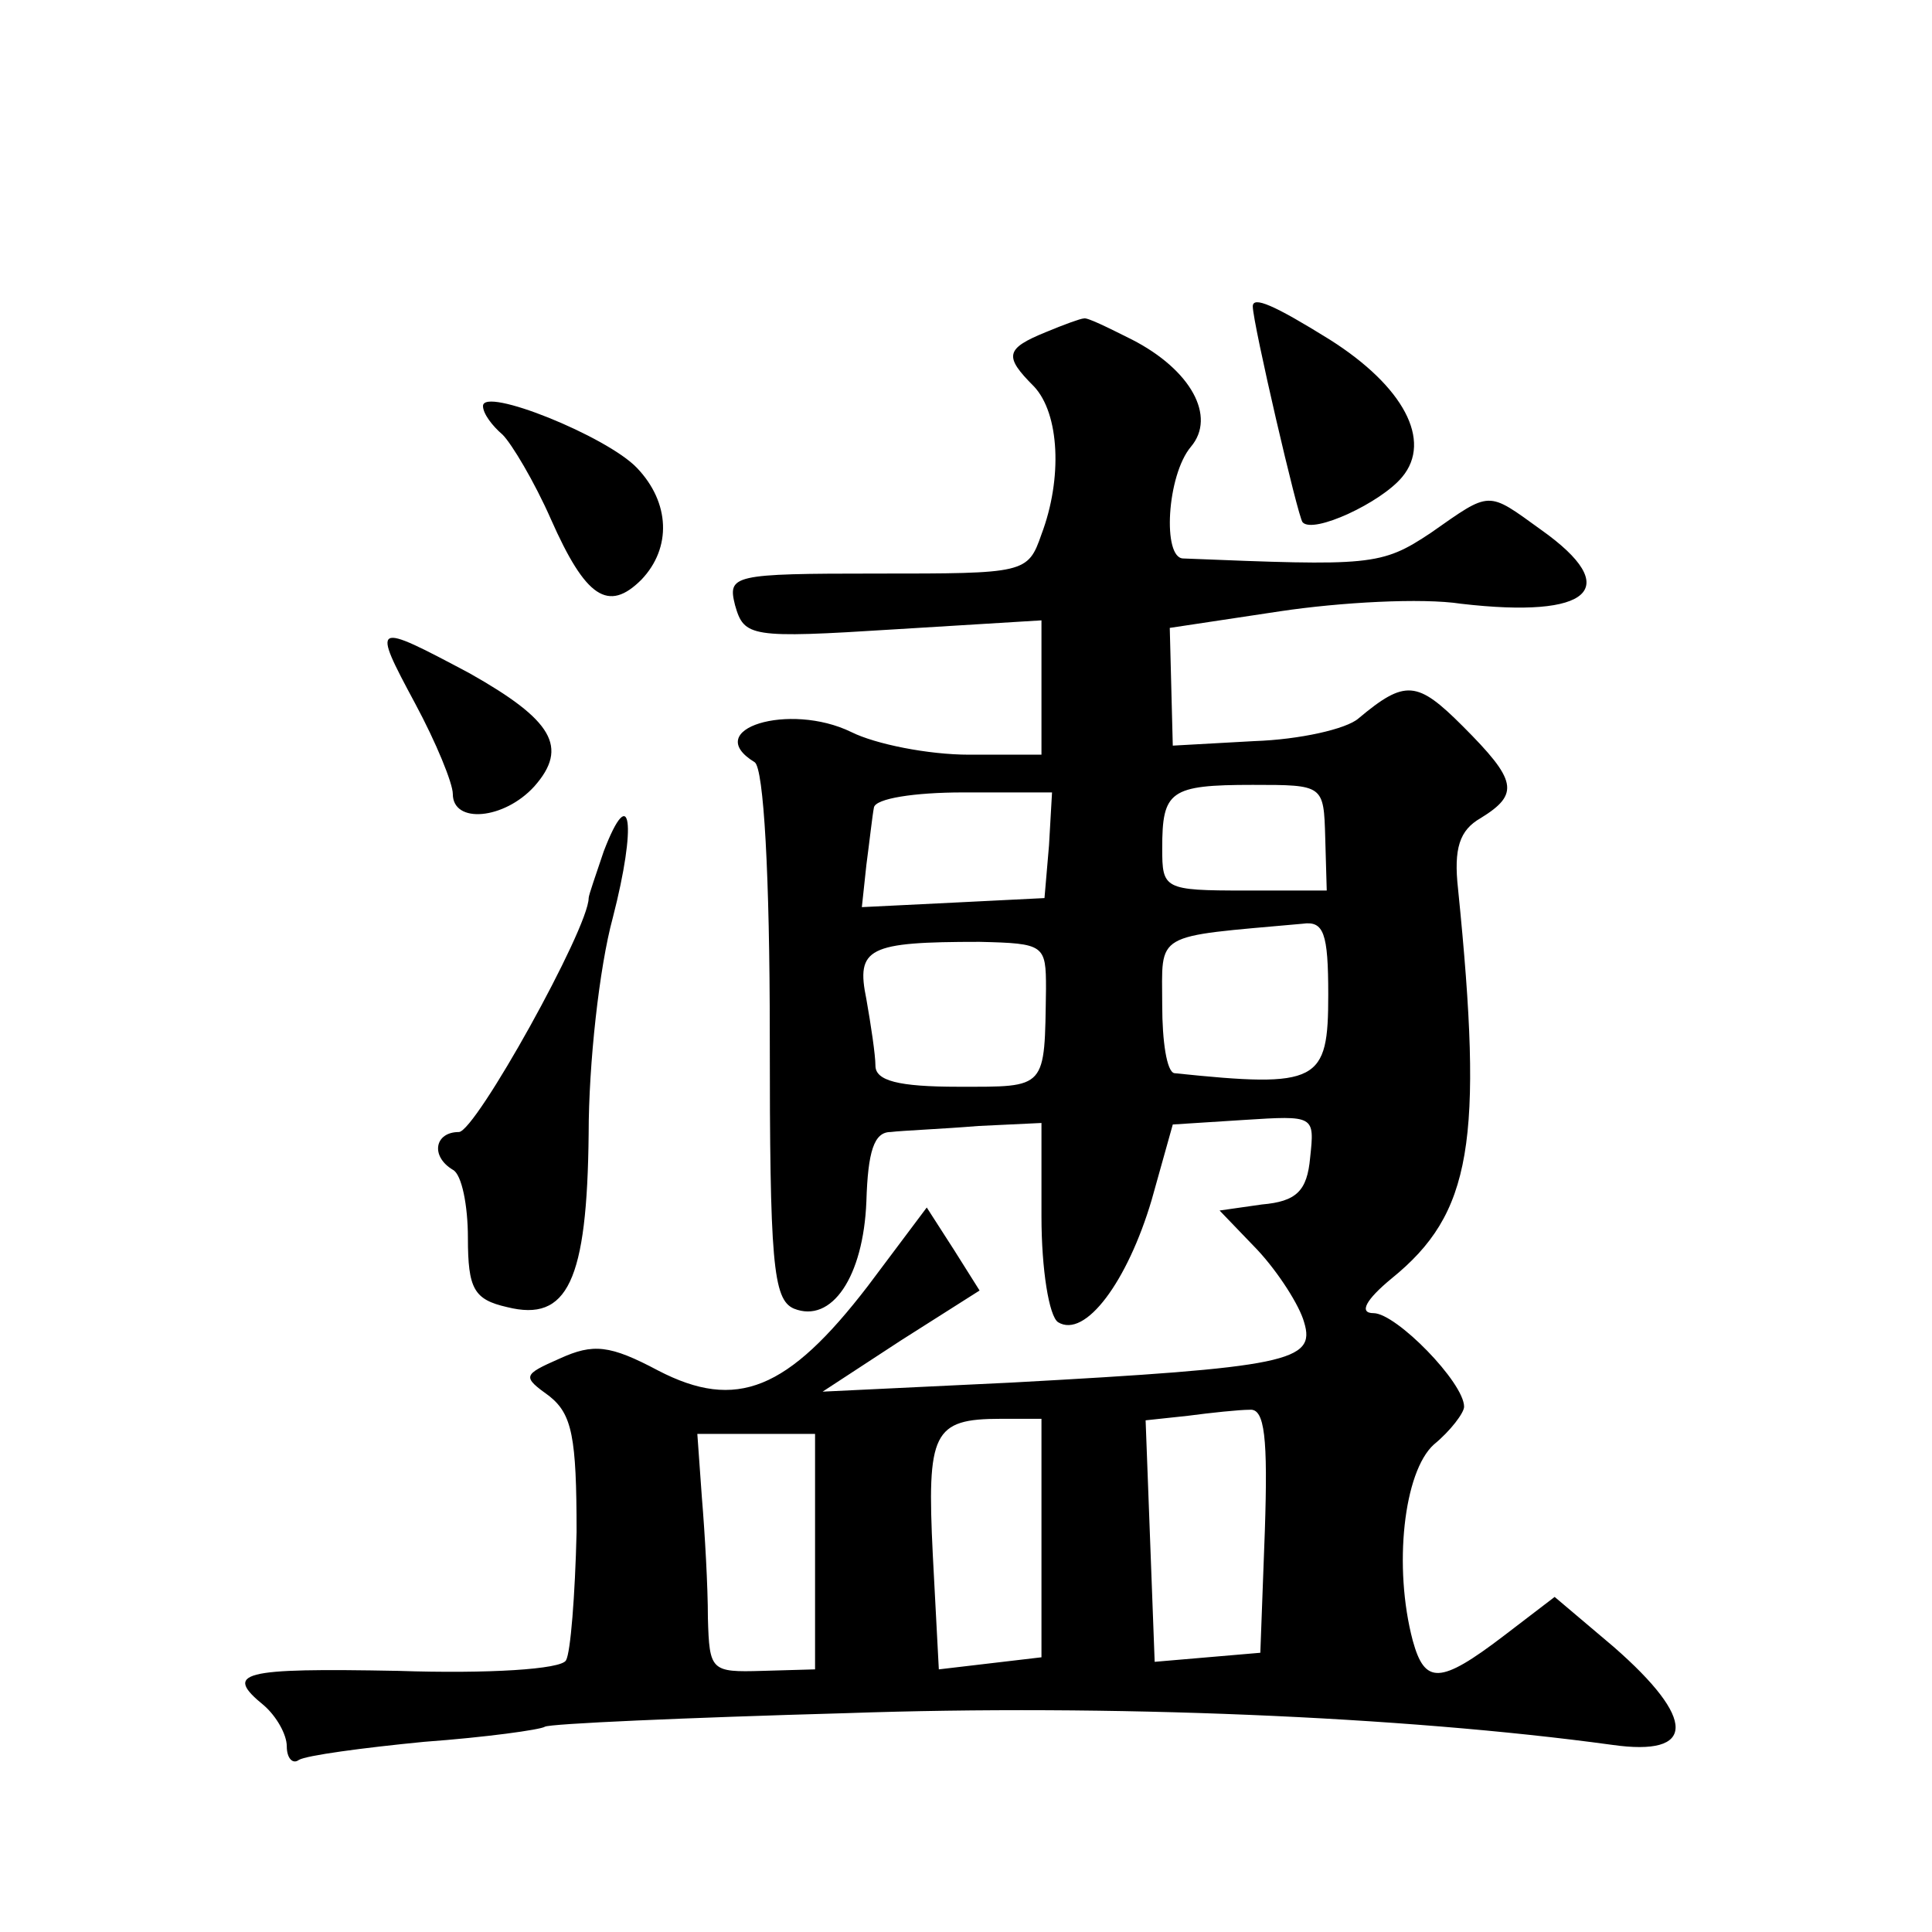
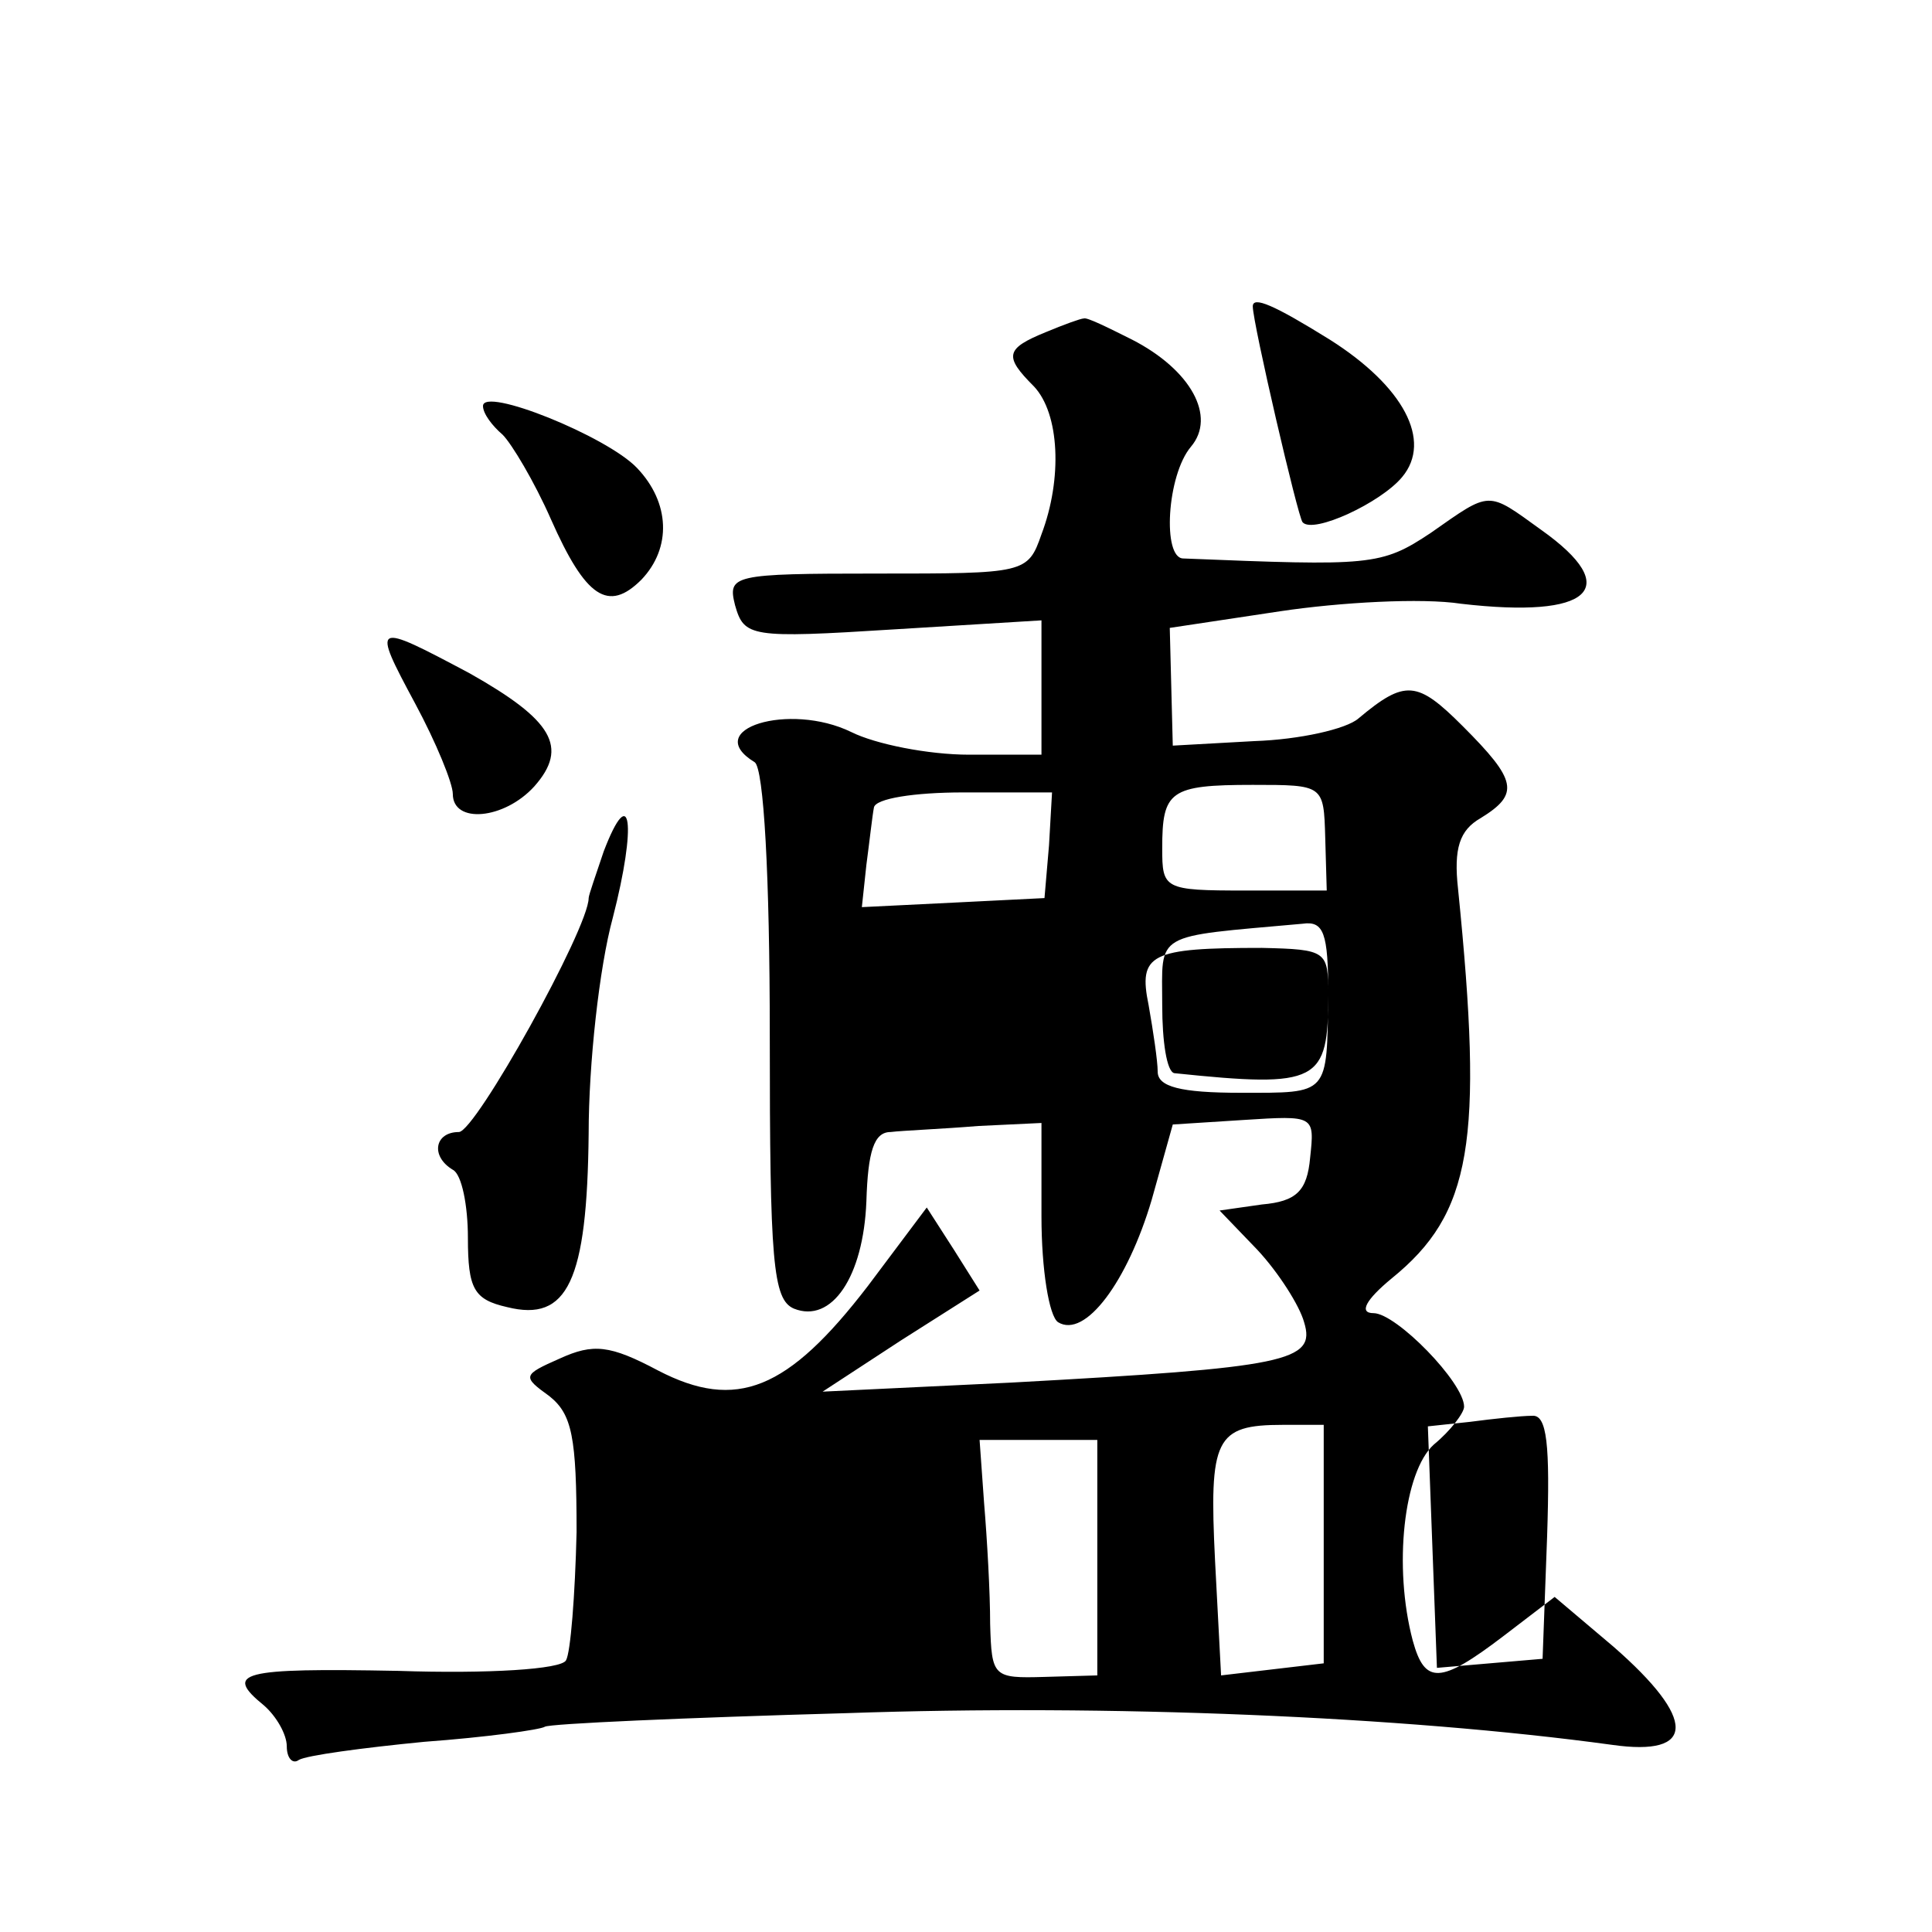
<svg xmlns="http://www.w3.org/2000/svg" version="1.0" width="128pt" height="128pt" viewBox="0 0 128 128" preserveAspectRatio="xMidYMid meet">
  <g transform="translate(0,128) scale(0.1,-0.1)" fill="#0" stroke="none">
-     <path d="M830 1077 c0 -11 30 -140 33 -143 7 -8 52 13 66 30 20 24 1 60 -48 91 -37 23 -51 29 -51 22z M693 1060 c-27 -11 -28 -16 -8 -36 17 -18 19 -61 5 -98 -9 -26 -11 -26 -109 -26 -96 0 -99 -1 -94 -21 6 -21 10 -22 105 -16 l98 6 0 -44 0 -45 -48 0 c-27 0 -62 7 -78 15 -41 20 -100 2 -64 -20 6 -4 10 -75 10 -181 0 -150 2 -175 16 -181 25 -10 46 21 48 71 1 33 5 46 16 46 8 1 34 2 58 4 l42 2 0 -62 c0 -35 5 -66 11 -70 18 -11 46 27 62 81 l14 50 47 3 c47 3 47 3 44 -25 -2 -22 -9 -29 -32 -31 l-28 -4 25 -26 c14 -15 28 -37 31 -48 8 -26 -11 -30 -194 -40 l-125 -6 52 34 52 33 -17 27 -18 28 -39 -52 c-53 -69 -87 -83 -139 -56 -32 17 -43 18 -65 8 -25 -11 -25 -12 -7 -25 15 -12 18 -27 18 -90 -1 -42 -4 -80 -7 -85 -3 -6 -52 -9 -111 -7 -105 2 -116 -1 -89 -23 8 -7 15 -19 15 -27 0 -8 4 -12 8 -9 5 3 42 8 83 12 41 3 77 8 80 10 3 2 93 6 200 9 173 6 368 -2 507 -21 56 -8 56 17 1 65 l-39 33 -34 -26 c-42 -32 -52 -32 -60 -3 -13 49 -6 112 14 130 11 9 20 21 20 25 0 16 -45 62 -60 62 -10 0 -5 9 12 23 53 43 61 90 44 258 -3 27 1 39 15 47 26 16 24 25 -12 61 -30 30 -38 31 -69 5 -8 -7 -39 -14 -69 -15 l-54 -3 -1 39 -1 39 73 11 c40 6 94 9 120 5 86 -10 108 10 53 49 -36 26 -33 26 -73 -2 -33 -22 -40 -22 -164 -17 -14 0 -11 55 5 74 17 20 0 51 -39 71 -16 8 -30 15 -32 14 -2 0 -13 -4 -25 -9z m2 -340 l-3 -35 -60 -3 -61 -3 3 28 c2 15 4 33 5 38 1 6 27 10 59 10 l59 0 -2 -35z m183 5 l1 -35 -54 0 c-54 0 -55 1 -55 28 0 38 5 42 60 42 47 0 47 0 48 -35z m2 -104 c0 -58 -6 -62 -102 -52 -5 1 -8 21 -8 45 0 49 -7 45 93 54 14 2 17 -6 17 -47z m-187 4 c-1 -67 1 -65 -58 -65 -40 0 -55 4 -55 14 0 7 -3 27 -6 44 -7 34 1 38 75 38 43 -1 44 -2 44 -31z m145 -359 l-3 -81 -35 -3 -35 -3 -3 80 -3 80 28 3 c15 2 34 4 41 4 10 1 12 -19 10 -80z m-148 -5 l0 -79 -34 -4 -34 -4 -4 76 c-4 81 0 90 45 90 l27 0 0 -79z m-150 -9 l0 -78 -35 -1 c-34 -1 -35 0 -36 35 0 21 -2 56 -4 80 l-3 42 39 0 39 0 0 -78z M320 1011 c0 -5 6 -13 13 -19 6 -6 21 -31 32 -56 23 -52 38 -62 60 -40 20 21 19 51 -3 74 -20 21 -102 54 -102 41z M275 814 c14 -26 25 -53 25 -60 0 -20 34 -17 54 5 23 26 12 44 -43 75 -64 34 -65 34 -36 -20z M400 716 c-5 -15 -10 -29 -10 -31 0 -20 -75 -155 -86 -155 -16 0 -19 -16 -4 -25 6 -3 10 -24 10 -45 0 -34 4 -41 26 -46 40 -10 53 17 54 115 0 46 7 110 16 143 16 62 12 91 -6 44z" />
+     <path d="M830 1077 c0 -11 30 -140 33 -143 7 -8 52 13 66 30 20 24 1 60 -48 91 -37 23 -51 29 -51 22z M693 1060 c-27 -11 -28 -16 -8 -36 17 -18 19 -61 5 -98 -9 -26 -11 -26 -109 -26 -96 0 -99 -1 -94 -21 6 -21 10 -22 105 -16 l98 6 0 -44 0 -45 -48 0 c-27 0 -62 7 -78 15 -41 20 -100 2 -64 -20 6 -4 10 -75 10 -181 0 -150 2 -175 16 -181 25 -10 46 21 48 71 1 33 5 46 16 46 8 1 34 2 58 4 l42 2 0 -62 c0 -35 5 -66 11 -70 18 -11 46 27 62 81 l14 50 47 3 c47 3 47 3 44 -25 -2 -22 -9 -29 -32 -31 l-28 -4 25 -26 c14 -15 28 -37 31 -48 8 -26 -11 -30 -194 -40 l-125 -6 52 34 52 33 -17 27 -18 28 -39 -52 c-53 -69 -87 -83 -139 -56 -32 17 -43 18 -65 8 -25 -11 -25 -12 -7 -25 15 -12 18 -27 18 -90 -1 -42 -4 -80 -7 -85 -3 -6 -52 -9 -111 -7 -105 2 -116 -1 -89 -23 8 -7 15 -19 15 -27 0 -8 4 -12 8 -9 5 3 42 8 83 12 41 3 77 8 80 10 3 2 93 6 200 9 173 6 368 -2 507 -21 56 -8 56 17 1 65 l-39 33 -34 -26 c-42 -32 -52 -32 -60 -3 -13 49 -6 112 14 130 11 9 20 21 20 25 0 16 -45 62 -60 62 -10 0 -5 9 12 23 53 43 61 90 44 258 -3 27 1 39 15 47 26 16 24 25 -12 61 -30 30 -38 31 -69 5 -8 -7 -39 -14 -69 -15 l-54 -3 -1 39 -1 39 73 11 c40 6 94 9 120 5 86 -10 108 10 53 49 -36 26 -33 26 -73 -2 -33 -22 -40 -22 -164 -17 -14 0 -11 55 5 74 17 20 0 51 -39 71 -16 8 -30 15 -32 14 -2 0 -13 -4 -25 -9z m2 -340 l-3 -35 -60 -3 -61 -3 3 28 c2 15 4 33 5 38 1 6 27 10 59 10 l59 0 -2 -35z m183 5 l1 -35 -54 0 c-54 0 -55 1 -55 28 0 38 5 42 60 42 47 0 47 0 48 -35z m2 -104 c0 -58 -6 -62 -102 -52 -5 1 -8 21 -8 45 0 49 -7 45 93 54 14 2 17 -6 17 -47z c-1 -67 1 -65 -58 -65 -40 0 -55 4 -55 14 0 7 -3 27 -6 44 -7 34 1 38 75 38 43 -1 44 -2 44 -31z m145 -359 l-3 -81 -35 -3 -35 -3 -3 80 -3 80 28 3 c15 2 34 4 41 4 10 1 12 -19 10 -80z m-148 -5 l0 -79 -34 -4 -34 -4 -4 76 c-4 81 0 90 45 90 l27 0 0 -79z m-150 -9 l0 -78 -35 -1 c-34 -1 -35 0 -36 35 0 21 -2 56 -4 80 l-3 42 39 0 39 0 0 -78z M320 1011 c0 -5 6 -13 13 -19 6 -6 21 -31 32 -56 23 -52 38 -62 60 -40 20 21 19 51 -3 74 -20 21 -102 54 -102 41z M275 814 c14 -26 25 -53 25 -60 0 -20 34 -17 54 5 23 26 12 44 -43 75 -64 34 -65 34 -36 -20z M400 716 c-5 -15 -10 -29 -10 -31 0 -20 -75 -155 -86 -155 -16 0 -19 -16 -4 -25 6 -3 10 -24 10 -45 0 -34 4 -41 26 -46 40 -10 53 17 54 115 0 46 7 110 16 143 16 62 12 91 -6 44z" />
  </g>
</svg>